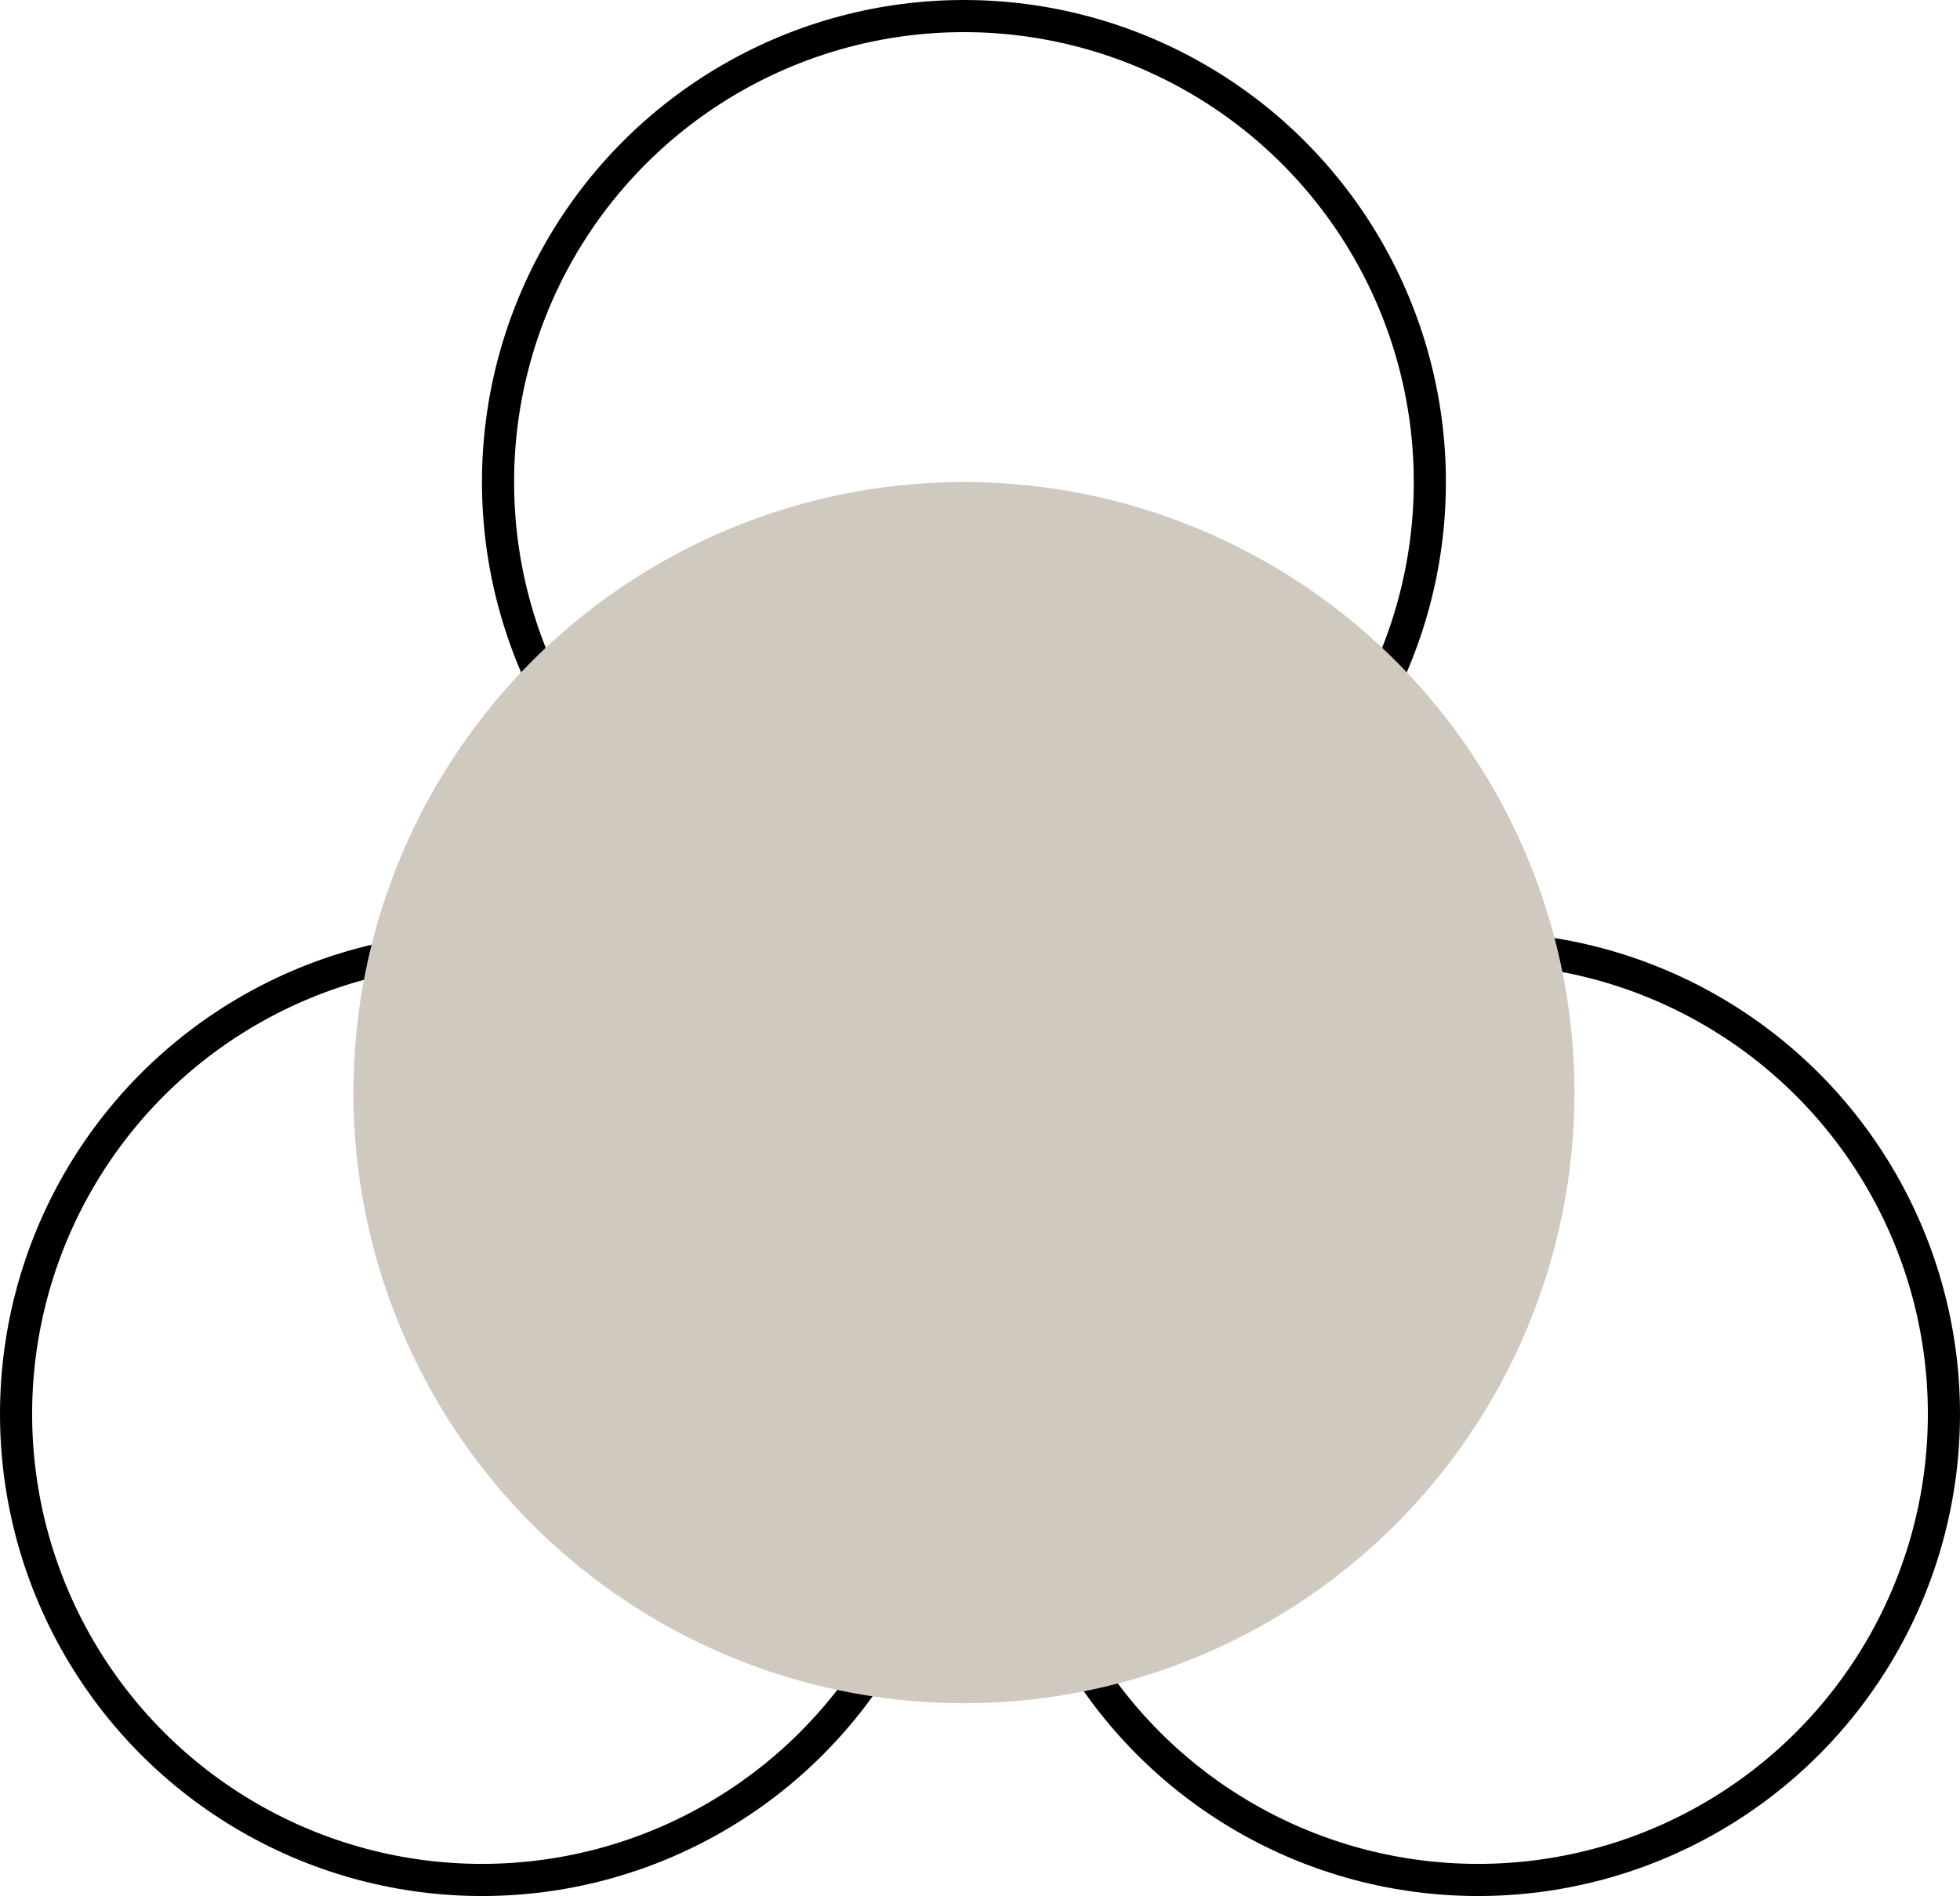
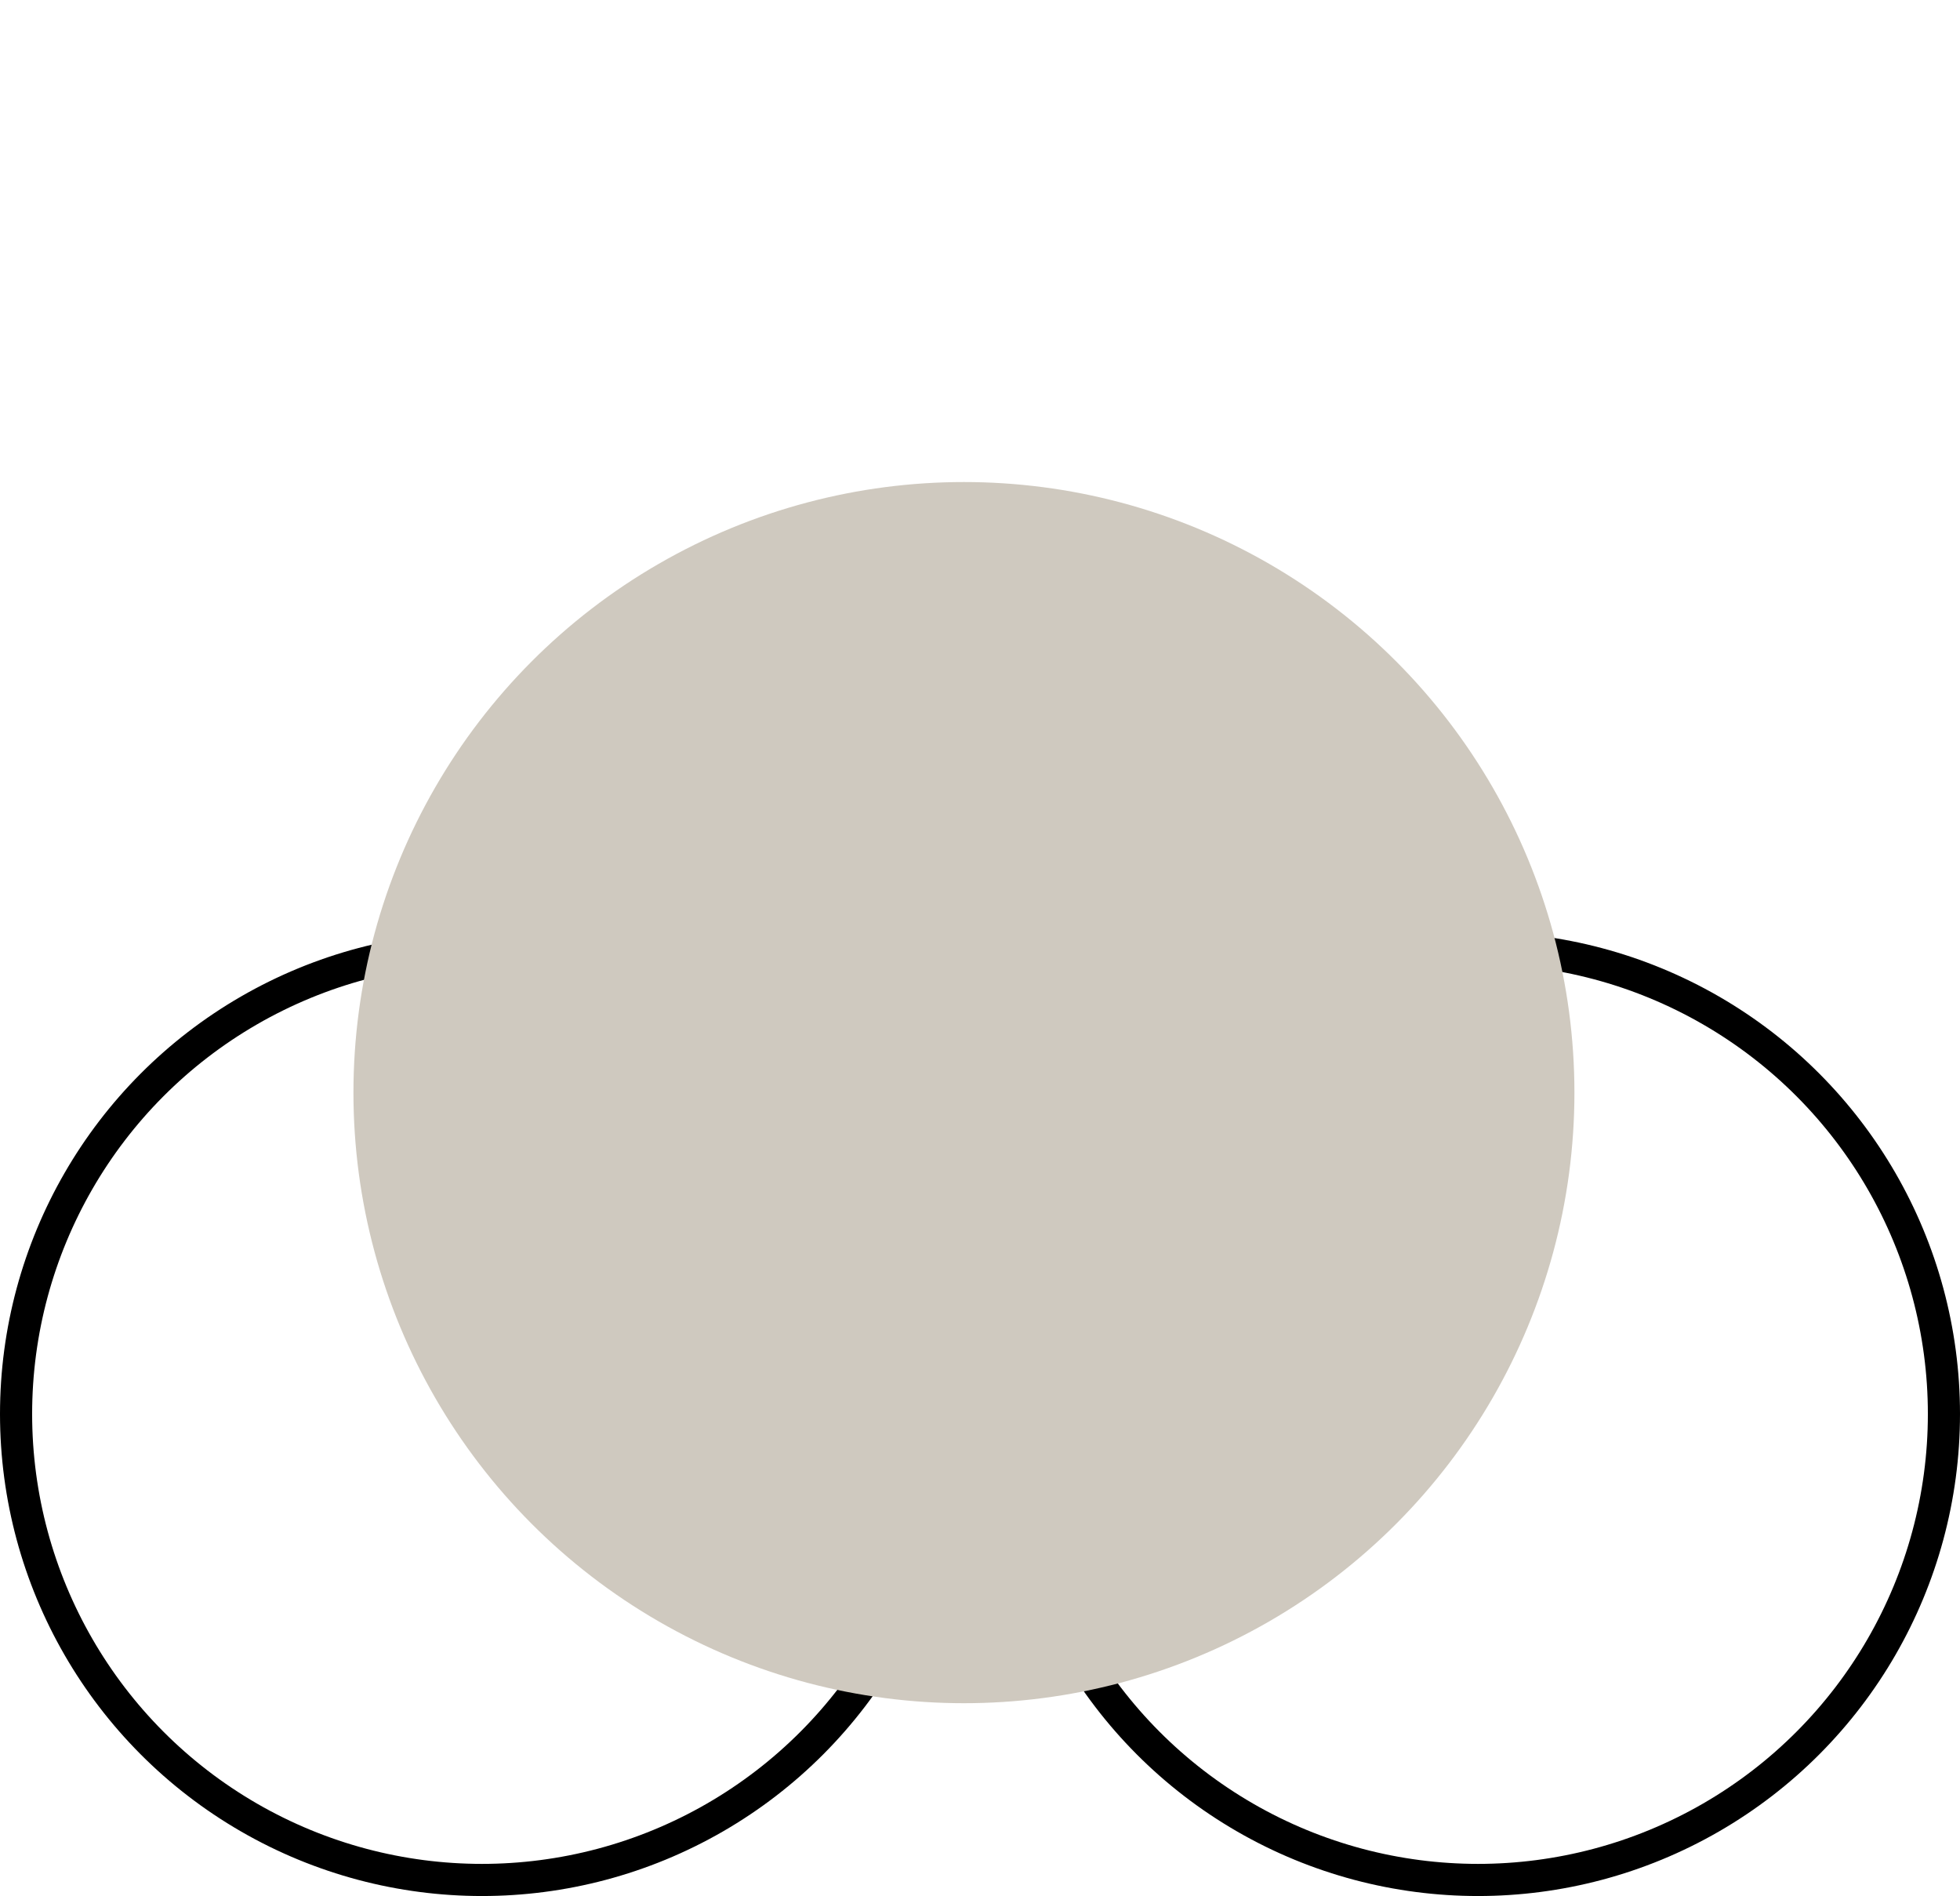
<svg xmlns="http://www.w3.org/2000/svg" width="61" height="59" viewBox="0 0 61 59" fill="none">
  <circle cx="46" cy="44" r="14.5" stroke="black" />
  <circle cx="15" cy="44" r="14.5" stroke="black" />
-   <circle cx="30" cy="15" r="14.5" stroke="black" />
  <circle cx="30" cy="34" r="19" fill="#CFC9BF" />
</svg>